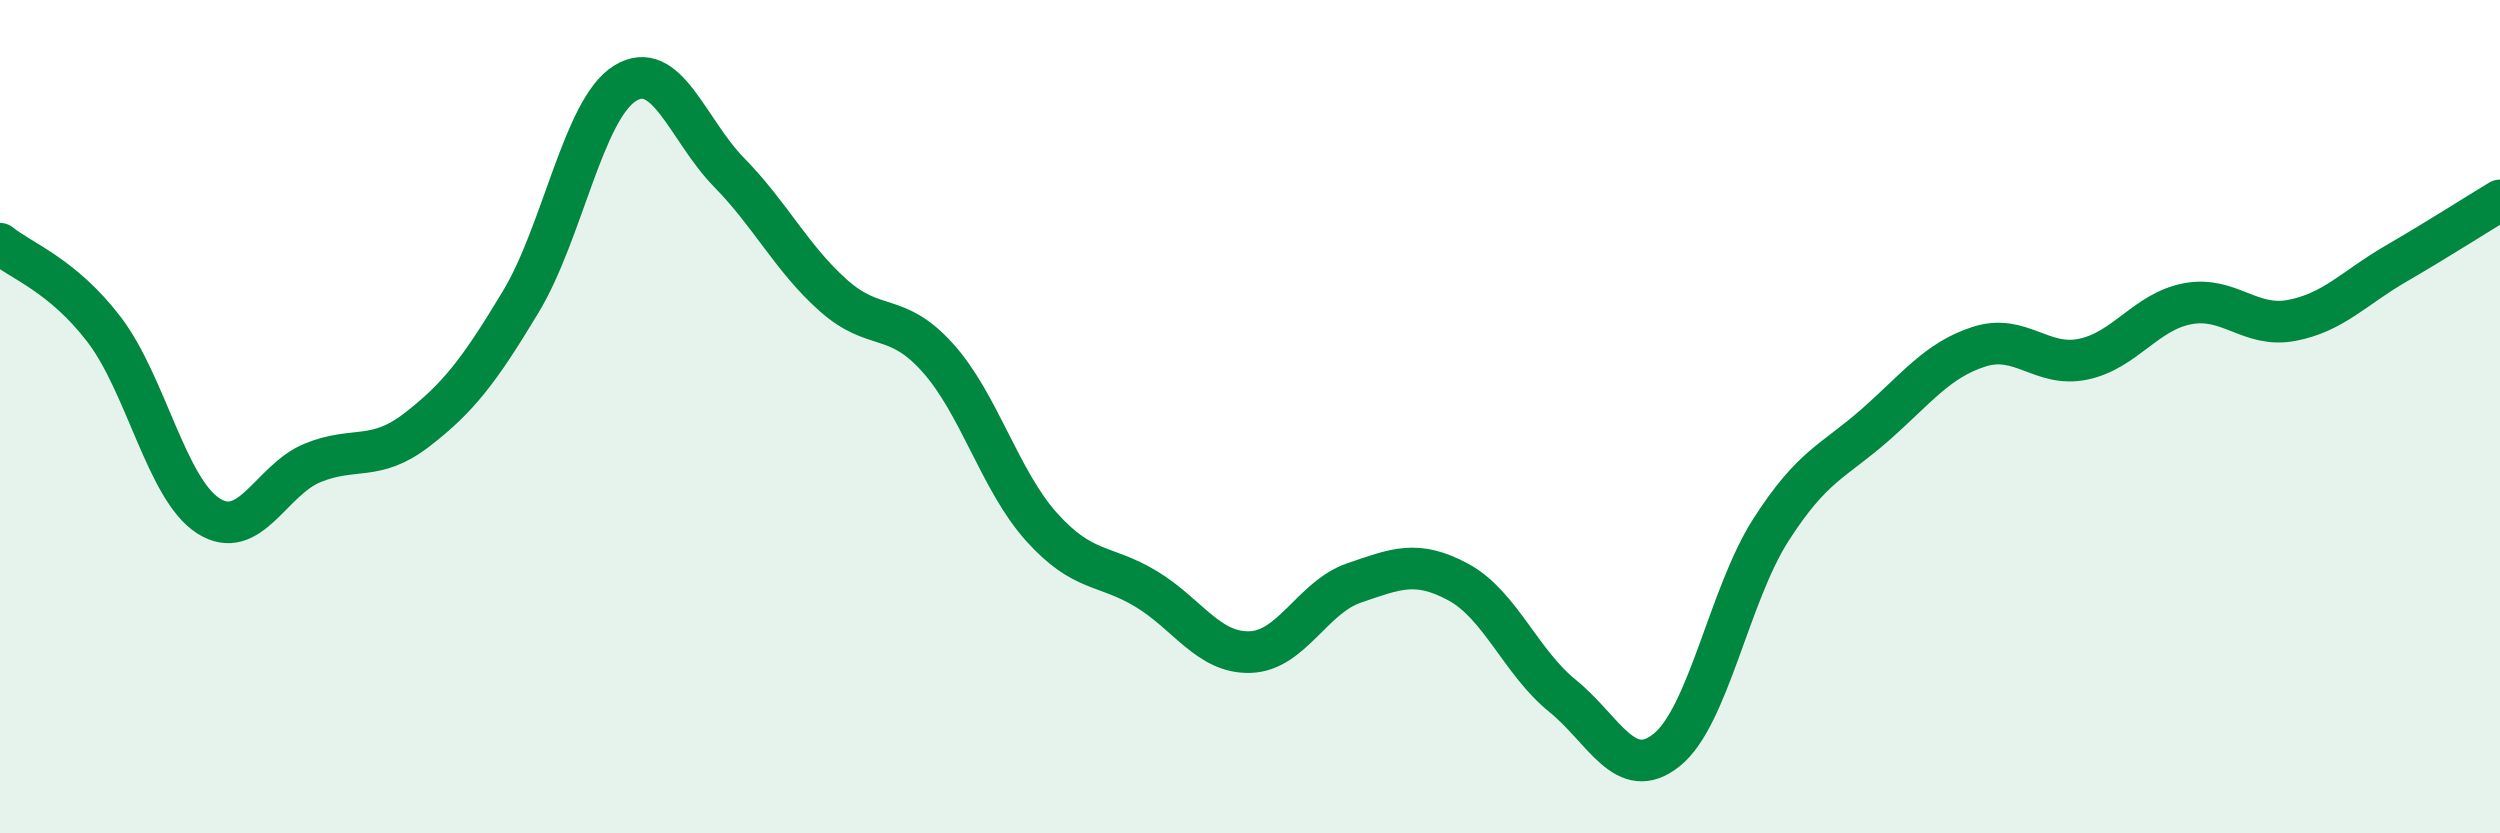
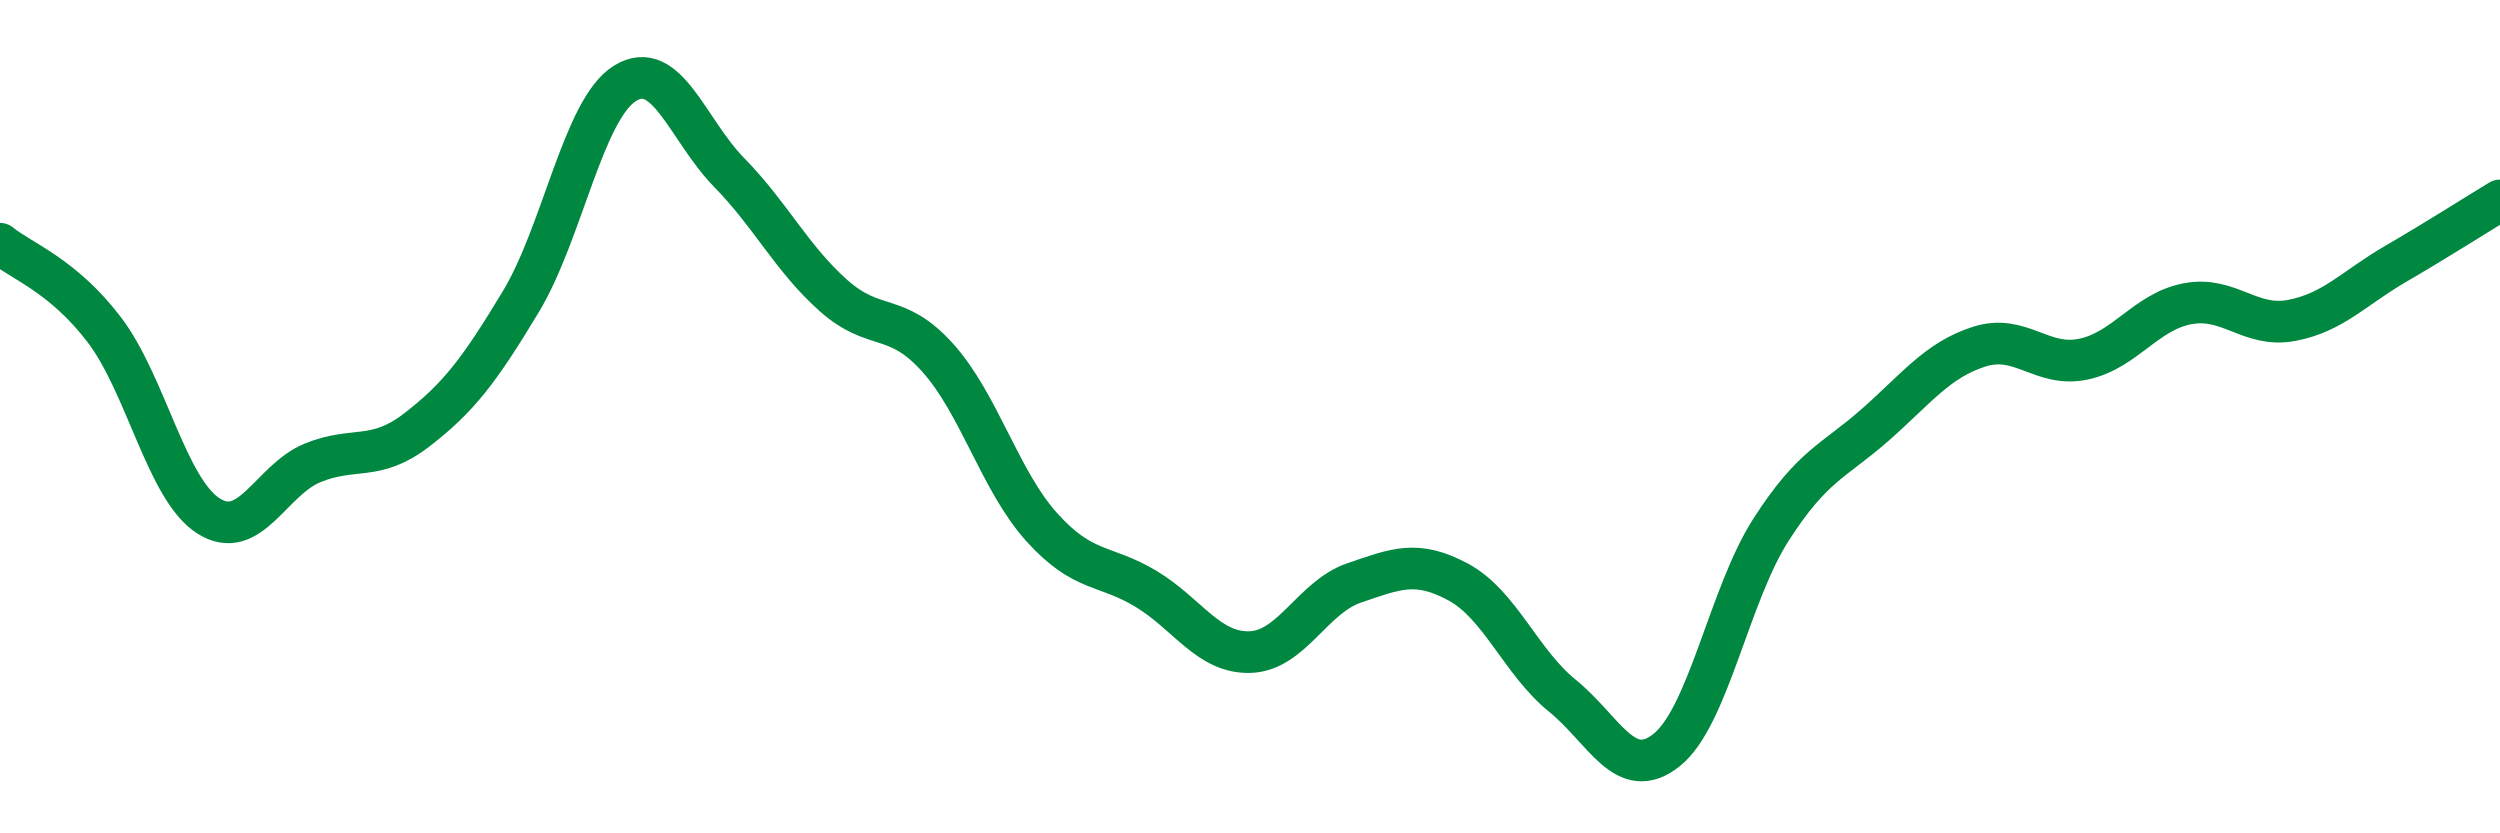
<svg xmlns="http://www.w3.org/2000/svg" width="60" height="20" viewBox="0 0 60 20">
-   <path d="M 0,5.85 C 0.5,6.26 1.5,6.6 2.5,7.91 C 3.5,9.22 4,11.74 5,12.38 C 6,13.02 6.5,11.52 7.5,11.11 C 8.5,10.7 9,11.09 10,10.32 C 11,9.55 11.5,8.9 12.5,7.24 C 13.5,5.58 14,2.62 15,2 C 16,1.38 16.5,3.12 17.5,4.14 C 18.5,5.16 19,6.2 20,7.09 C 21,7.98 21.5,7.47 22.5,8.58 C 23.5,9.69 24,11.54 25,12.65 C 26,13.76 26.5,13.53 27.5,14.13 C 28.5,14.73 29,15.68 30,15.65 C 31,15.62 31.5,14.33 32.5,13.99 C 33.5,13.65 34,13.43 35,13.97 C 36,14.51 36.5,15.89 37.5,16.7 C 38.5,17.51 39,18.8 40,18 C 41,17.2 41.5,14.28 42.5,12.72 C 43.5,11.16 44,11.08 45,10.2 C 46,9.32 46.5,8.64 47.5,8.32 C 48.5,8 49,8.83 50,8.62 C 51,8.41 51.5,7.48 52.5,7.29 C 53.5,7.1 54,7.88 55,7.69 C 56,7.5 56.5,6.91 57.5,6.33 C 58.5,5.75 59.5,5.11 60,4.81L60 20L0 20Z" fill="#008740" opacity="0.1" stroke-linecap="round" stroke-linejoin="round" />
  <path d="M 0,5.85 C 0.5,6.26 1.5,6.6 2.5,7.91 C 3.5,9.22 4,11.74 5,12.38 C 6,13.02 6.5,11.52 7.5,11.11 C 8.5,10.7 9,11.09 10,10.32 C 11,9.55 11.5,8.9 12.5,7.24 C 13.5,5.58 14,2.62 15,2 C 16,1.38 16.5,3.12 17.5,4.14 C 18.5,5.16 19,6.2 20,7.09 C 21,7.98 21.5,7.47 22.5,8.58 C 23.5,9.69 24,11.54 25,12.65 C 26,13.76 26.5,13.53 27.5,14.13 C 28.5,14.73 29,15.68 30,15.65 C 31,15.62 31.5,14.33 32.5,13.99 C 33.5,13.65 34,13.43 35,13.97 C 36,14.51 36.5,15.89 37.5,16.7 C 38.5,17.51 39,18.8 40,18 C 41,17.2 41.5,14.28 42.5,12.72 C 43.5,11.16 44,11.08 45,10.2 C 46,9.32 46.5,8.64 47.5,8.32 C 48.5,8 49,8.83 50,8.62 C 51,8.41 51.5,7.48 52.5,7.29 C 53.5,7.1 54,7.88 55,7.69 C 56,7.5 56.5,6.91 57.5,6.33 C 58.5,5.75 59.5,5.11 60,4.81" stroke="#008740" stroke-width="1" fill="none" stroke-linecap="round" stroke-linejoin="round" />
</svg>